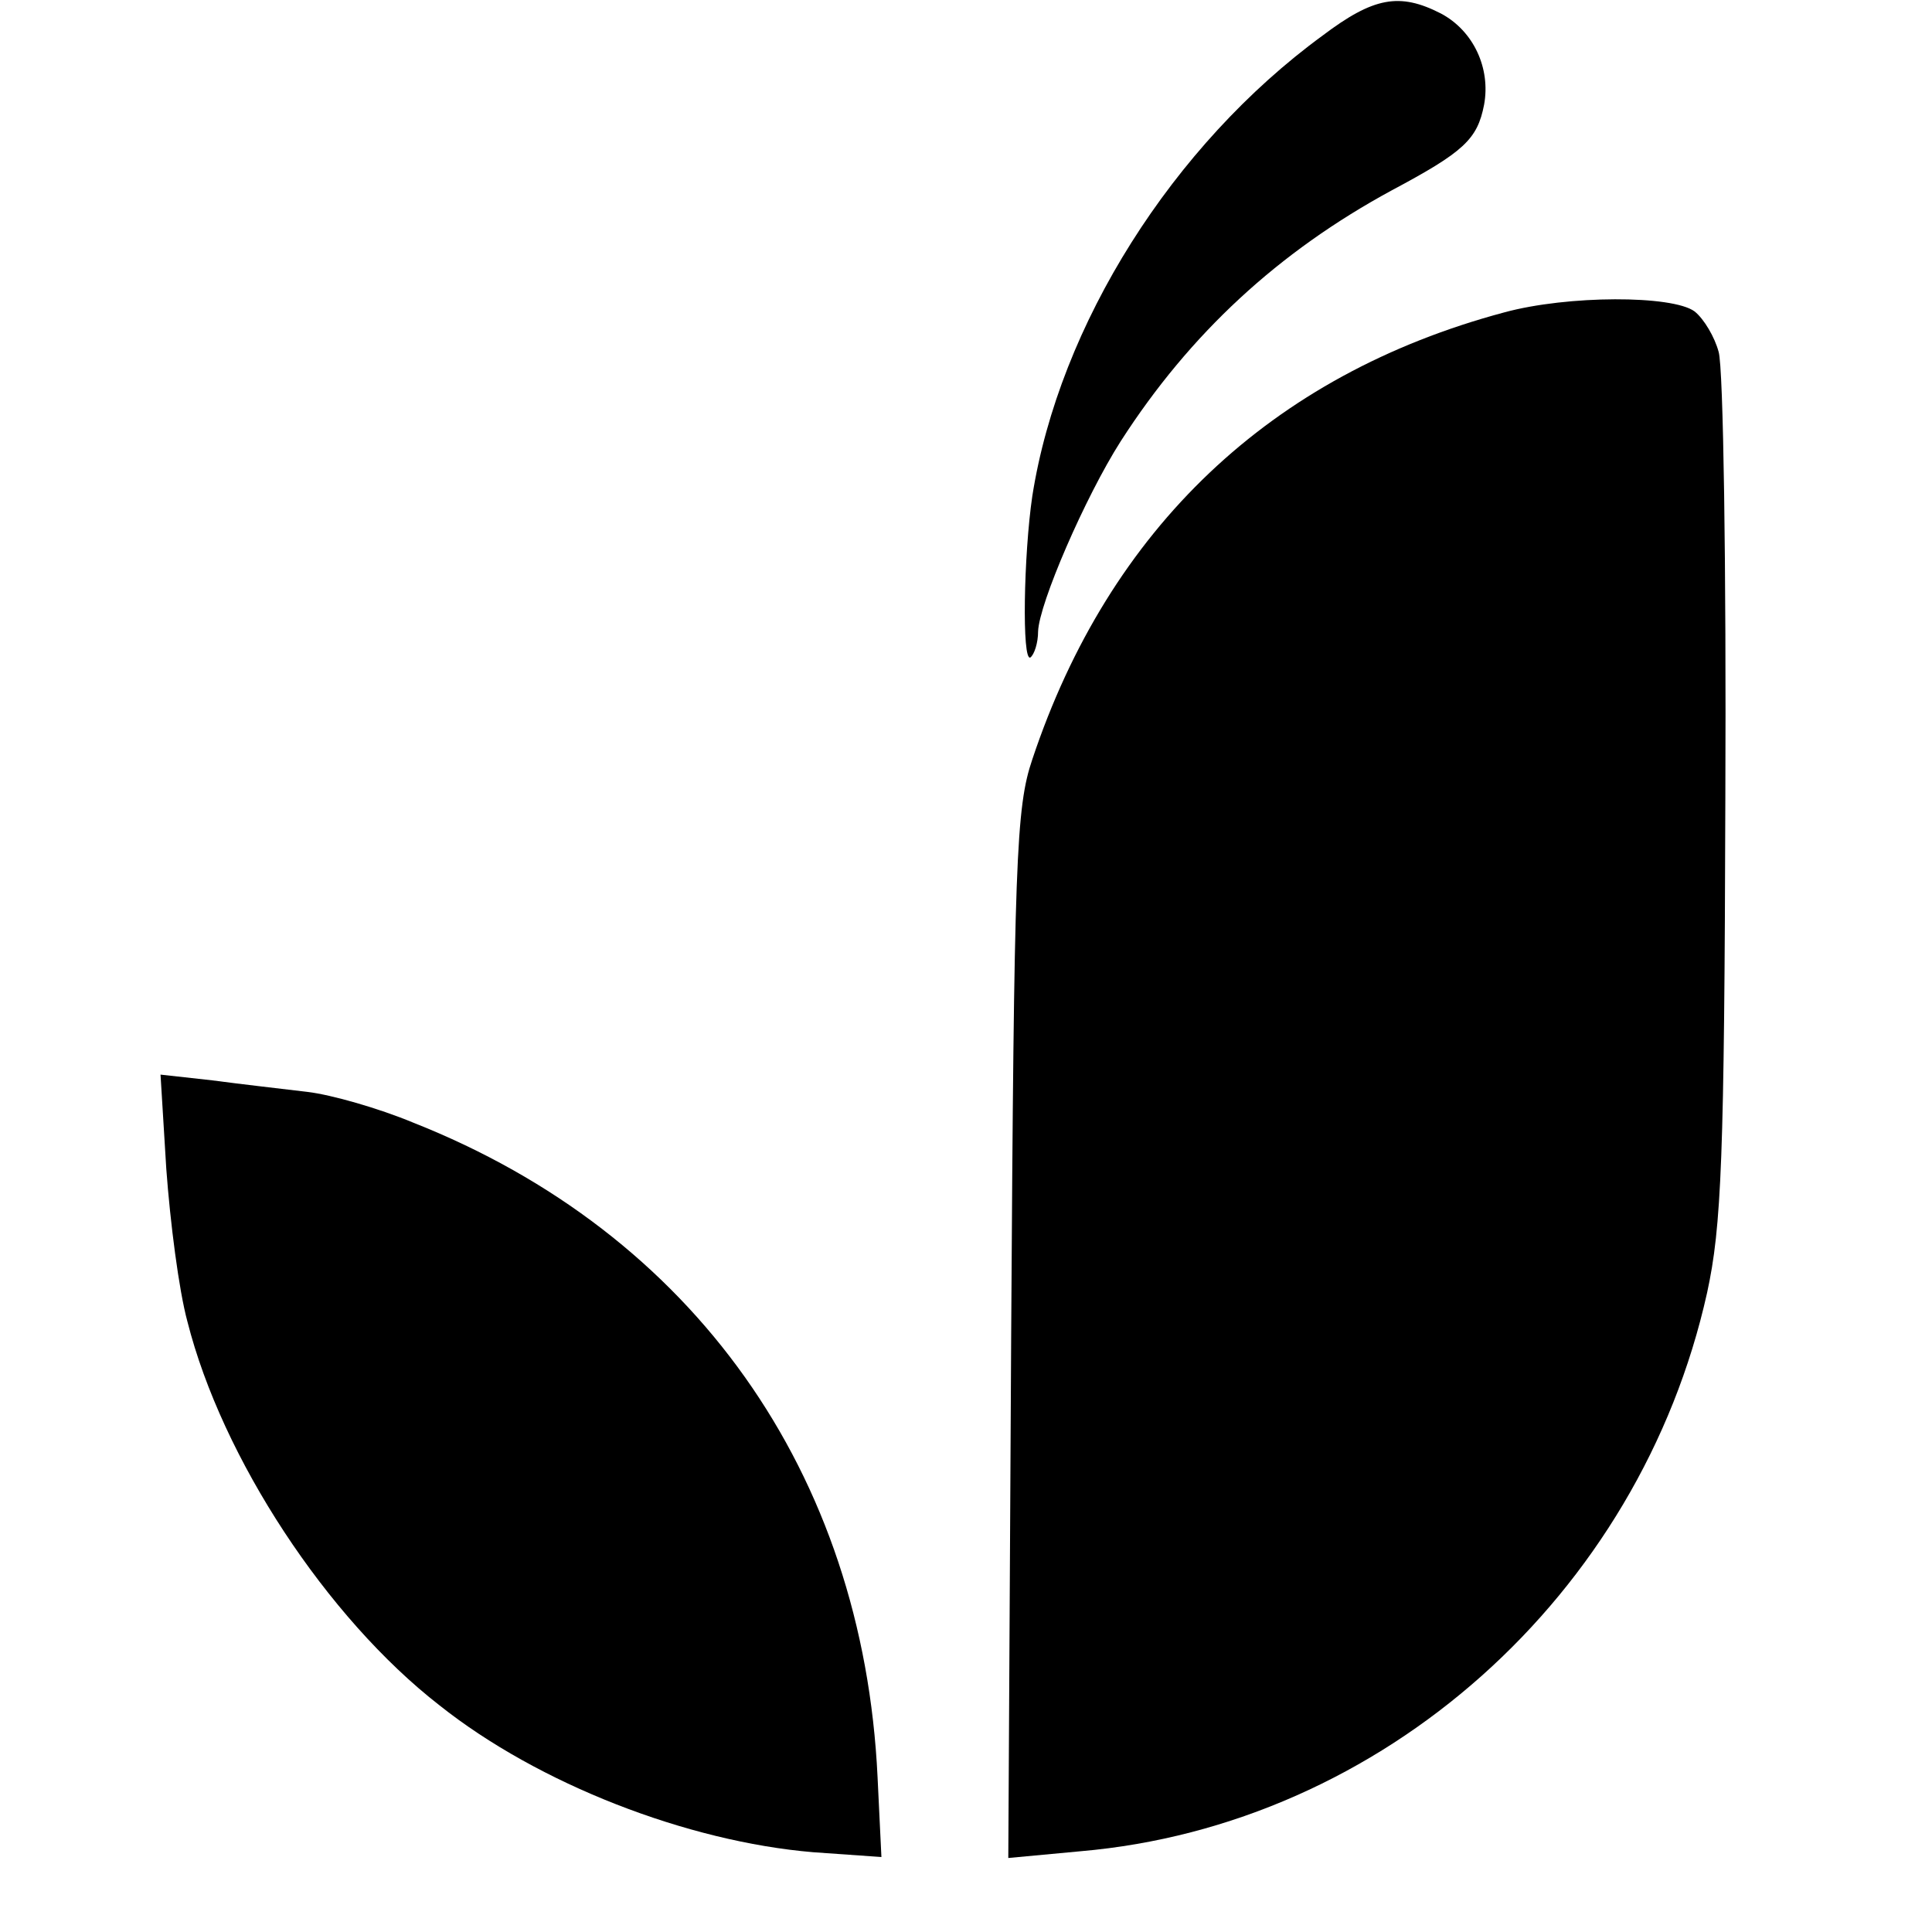
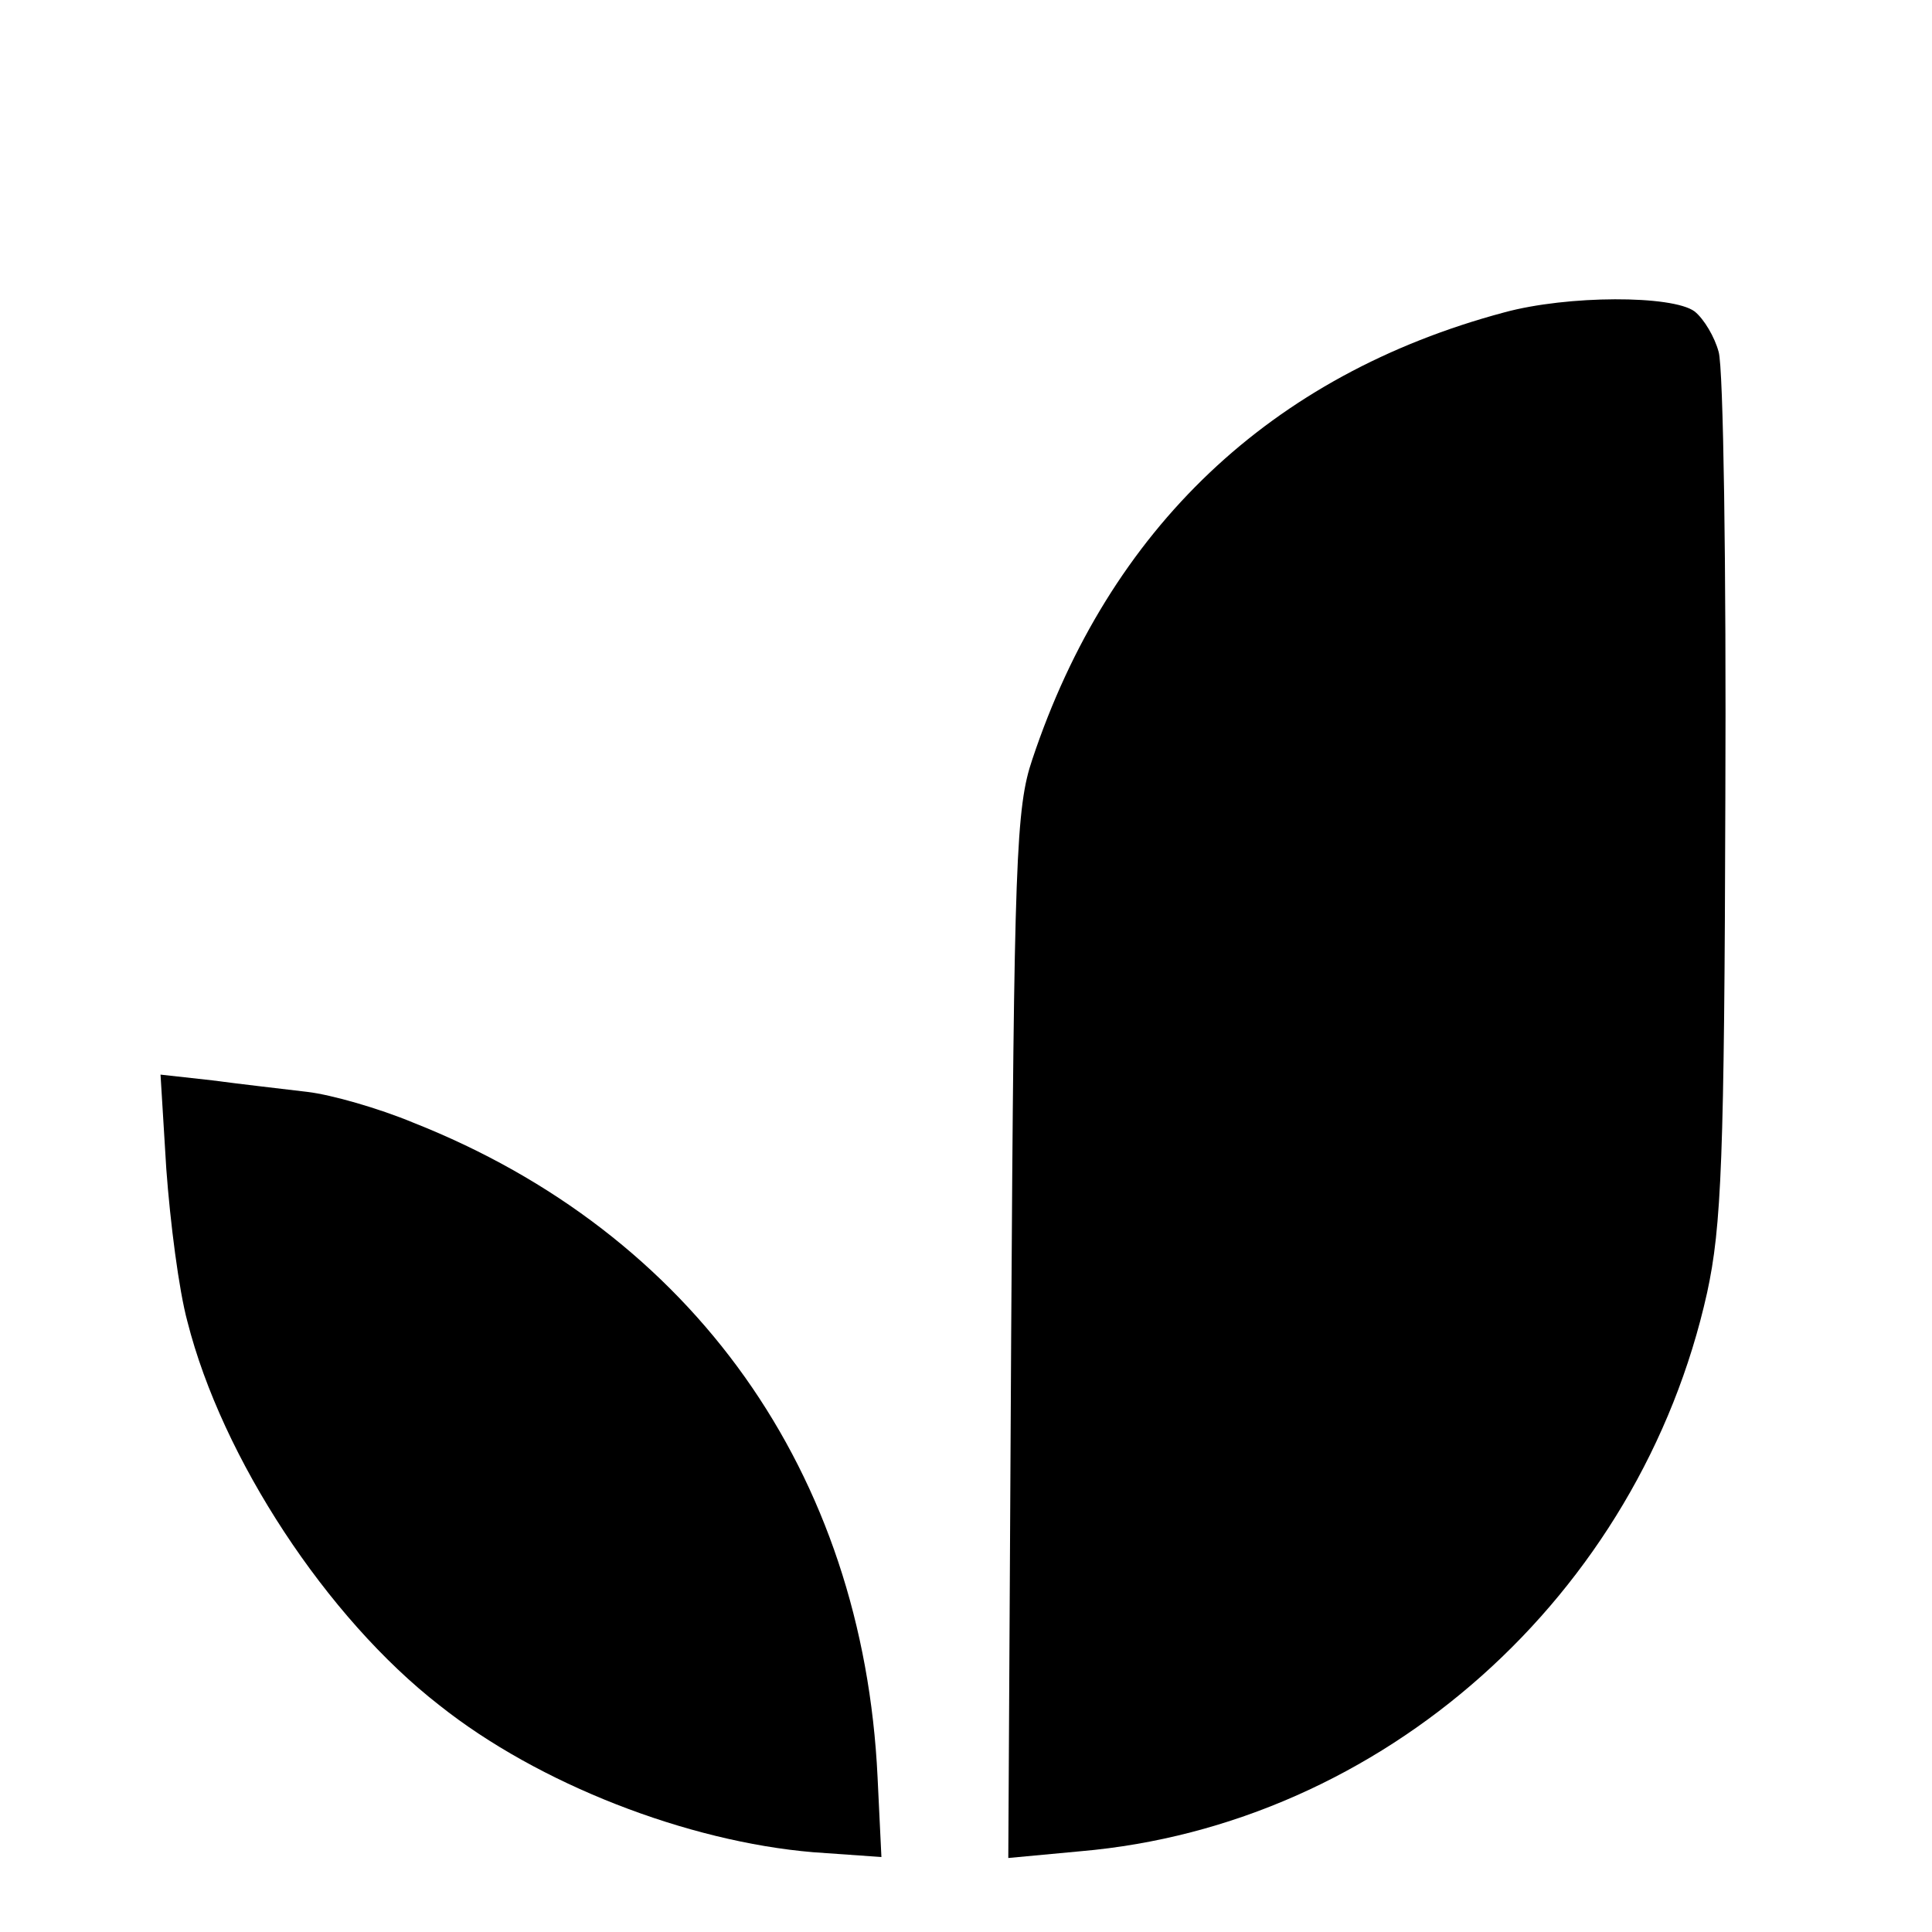
<svg xmlns="http://www.w3.org/2000/svg" version="1.0" width="201pt" height="201pt" viewBox="0 0 201 201" preserveAspectRatio="xMidYMid meet">
  <g transform="translate(0,201) scale(0.1,-0.1)" fill="#000000" stroke="none">
-     <path d="M1376 1973 c-156 -114 -274 -301 -302 -479 -9 -61 -11 -173 -2 -168 4 3 8 15 8 27 1 29 49 140 86 198 72 112 164 197 282 261 75 40 89 53 96 89 7 38 -11 77 -45 95 -43 22 -70 17 -123 -23z" />
    <path d="M1565 1685 c-243 -65 -411 -225 -491 -465 -17 -50 -19 -105 -22 -599 l-3 -544 75 7 c314 27 582 266 652 581 15 69 18 139 19 515 1 239 -2 448 -7 464 -4 15 -15 34 -25 42 -23 17 -132 17 -198 -1z" />
    <path d="M173 794 c4 -55 13 -126 22 -159 36 -142 145 -308 262 -399 103 -82 258 -142 389 -153 l71 -5 -4 83 c-15 317 -192 566 -483 681 -36 15 -85 29 -110 32 -25 3 -69 8 -99 12 l-54 6 6 -98z" />
  </g>
</svg>